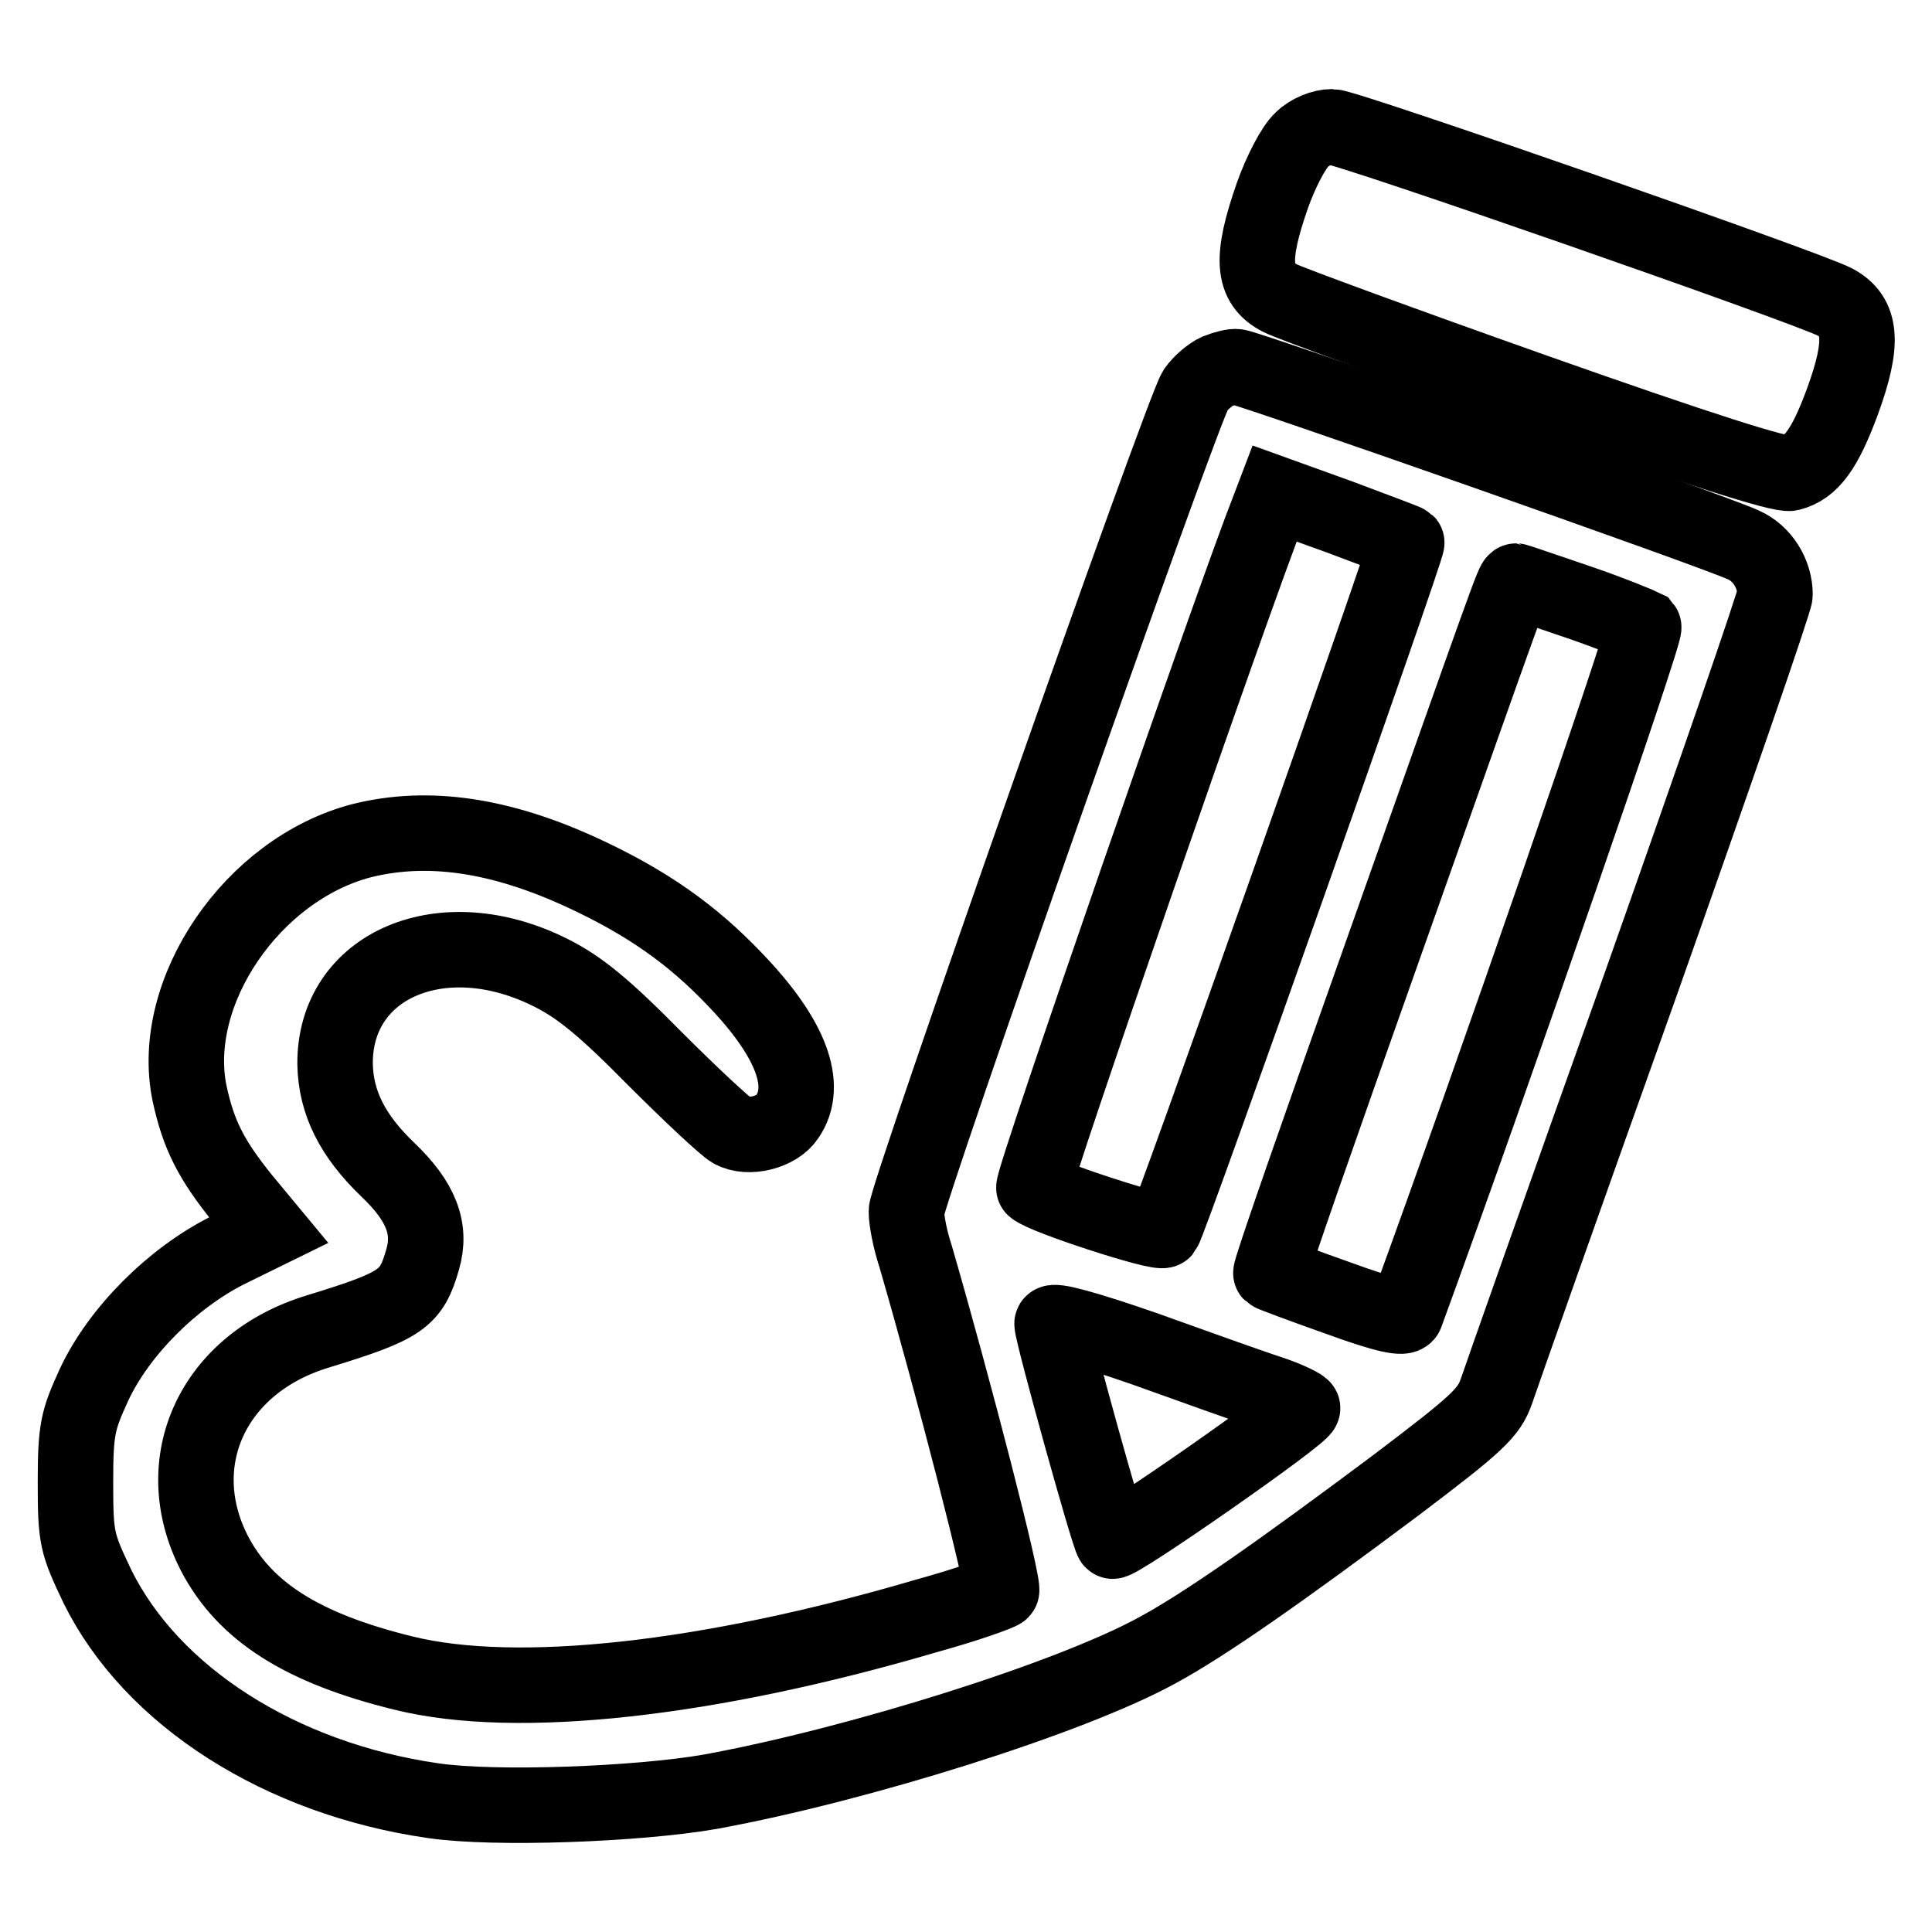
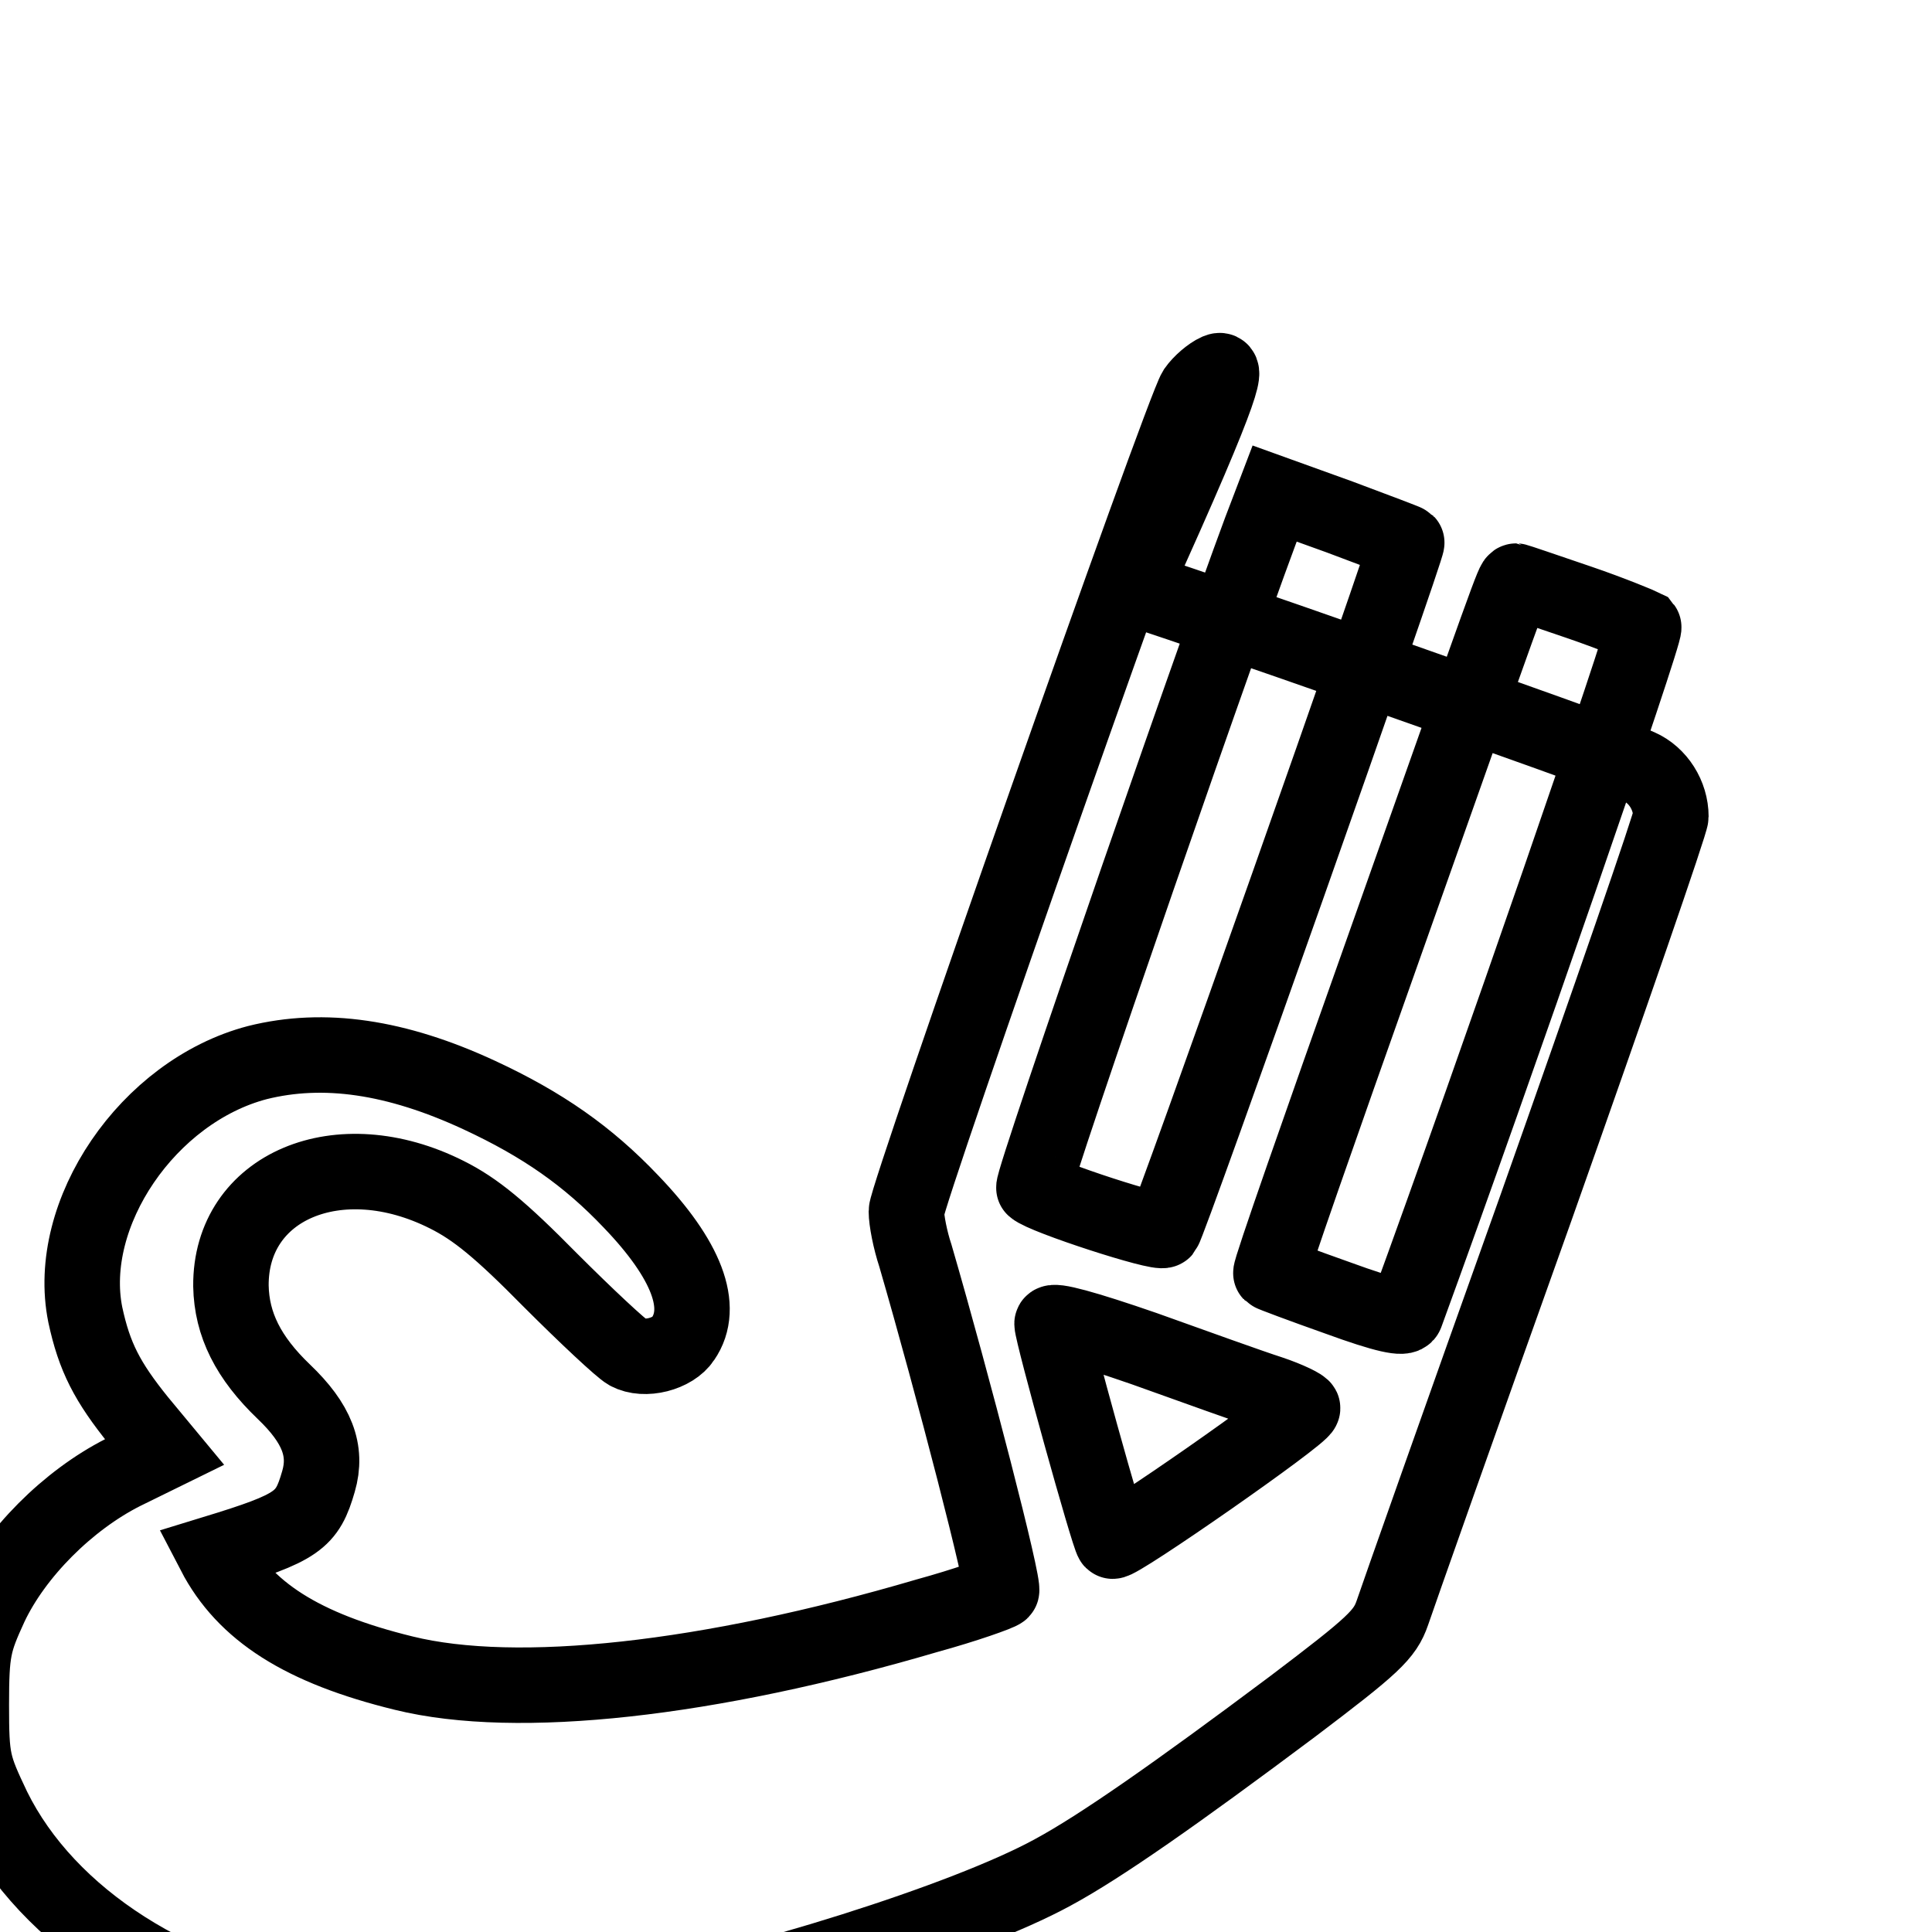
<svg xmlns="http://www.w3.org/2000/svg" version="1.1" x="0px" y="0px" viewBox="0 0 256 256" enable-background="new 0 0 256 256" xml:space="preserve">
  <g>
    <g>
      <g>
-         <path stroke-width="10" fill-opacity="0" stroke="#000000" d="M172.5,18.5c-1.1,1-2.8,4.3-3.9,7.4c-2.9,8.3-2.7,11.7,1,13.6c1.1,0.6,16.4,6.2,33.9,12.4c21.8,7.7,32.5,11.1,33.7,10.8c2.8-0.7,4.6-3.2,6.9-9.4c2.9-7.9,2.6-11.4-1-13.3c-3.6-1.9-64.7-23.2-66.6-23.2C175.2,16.8,173.5,17.5,172.5,18.5z" />
-         <path stroke-width="10" fill-opacity="0" stroke="#000000" d="M161.3,49.2c-0.9,0.4-2.2,1.5-2.9,2.5c-1.8,2.8-38.3,106.6-38.3,108.8c0,1.2,0.5,3.8,1.2,5.9c5,17.2,11.9,43.9,11.4,44.4c-0.3,0.3-4.8,1.9-9.9,3.3c-28.9,8.5-54.3,11.3-69.3,7.6c-13.5-3.3-21.1-8.2-25.1-15.9c-6.2-12.1-0.2-25.2,13.8-29.4c11.1-3.4,12.3-4.3,13.8-9.5c1.2-4.1-0.2-7.7-4.6-11.9c-4.7-4.5-6.9-8.9-7-14c-0.1-13.2,14.3-19.3,28.6-12.1c3.8,1.9,7.1,4.6,13.7,11.3c4.8,4.8,9.4,9.1,10.3,9.6c2.2,1.2,6,0.2,7.3-1.8c2.9-4.2,0.5-10.5-6.9-18.2c-5.7-6-11.7-10.2-20.1-14.1c-11-5.1-20.6-6.5-29.4-4.3c-14.5,3.8-25.5,20-22.8,33.4c1.2,5.6,2.9,8.9,7.1,14.1l3.4,4.1l-5.5,2.7c-7.3,3.7-14.3,10.7-17.6,17.7c-2.2,4.8-2.5,5.9-2.5,13.1c0,7.4,0.2,8,2.9,13.7c7.2,14.6,24.3,25.5,44.5,28.4c8.1,1.2,27.1,0.5,36.8-1.2c19.6-3.6,47.6-12.4,59.1-18.7c6.3-3.4,16.3-10.4,31.8-22c10.7-8.1,12.2-9.5,13.2-12.4c0.6-1.8,9.1-25.9,19-53.6c9.8-27.7,17.9-51.1,17.9-51.9c0-2.8-1.7-5.5-4.2-6.6c-3.8-1.8-66-23.6-67.1-23.6C163.5,48.5,162.3,48.8,161.3,49.2z M186.4,71.9c0.3,0.3-31.5,90.3-32.2,91.1c-0.5,0.6-15.9-4.4-17.2-5.6c-0.5-0.4,26.8-79.1,31.1-89.9l0.8-2.1l8.6,3.1C182.3,70.3,186.3,71.8,186.4,71.9z M209.2,79.8c4.4,1.5,8.2,3.1,8.6,3.3c0.4,0.5-19.7,58.7-31.5,91c-0.2,0.7-2.7,0.2-9-2.1c-4.8-1.7-8.8-3.2-8.9-3.3c-0.2-0.2,6.5-19.3,14.8-42.7C200.2,78,200.5,77,200.9,77C201,77,204.8,78.3,209.2,79.8z M168.3,184.6c2.4,0.8,4.4,1.8,4.3,2c0,0.9-24.7,18.1-25.2,17.6c-0.5-0.5-8-27.5-8-28.8c0-0.6,4.4,0.6,12.2,3.3C158.3,181.1,165.8,183.8,168.3,184.6z" />
+         <path stroke-width="10" fill-opacity="0" stroke="#000000" d="M161.3,49.2c-0.9,0.4-2.2,1.5-2.9,2.5c-1.8,2.8-38.3,106.6-38.3,108.8c0,1.2,0.5,3.8,1.2,5.9c5,17.2,11.9,43.9,11.4,44.4c-0.3,0.3-4.8,1.9-9.9,3.3c-28.9,8.5-54.3,11.3-69.3,7.6c-13.5-3.3-21.1-8.2-25.1-15.9c11.1-3.4,12.3-4.3,13.8-9.5c1.2-4.1-0.2-7.7-4.6-11.9c-4.7-4.5-6.9-8.9-7-14c-0.1-13.2,14.3-19.3,28.6-12.1c3.8,1.9,7.1,4.6,13.7,11.3c4.8,4.8,9.4,9.1,10.3,9.6c2.2,1.2,6,0.2,7.3-1.8c2.9-4.2,0.5-10.5-6.9-18.2c-5.7-6-11.7-10.2-20.1-14.1c-11-5.1-20.6-6.5-29.4-4.3c-14.5,3.8-25.5,20-22.8,33.4c1.2,5.6,2.9,8.9,7.1,14.1l3.4,4.1l-5.5,2.7c-7.3,3.7-14.3,10.7-17.6,17.7c-2.2,4.8-2.5,5.9-2.5,13.1c0,7.4,0.2,8,2.9,13.7c7.2,14.6,24.3,25.5,44.5,28.4c8.1,1.2,27.1,0.5,36.8-1.2c19.6-3.6,47.6-12.4,59.1-18.7c6.3-3.4,16.3-10.4,31.8-22c10.7-8.1,12.2-9.5,13.2-12.4c0.6-1.8,9.1-25.9,19-53.6c9.8-27.7,17.9-51.1,17.9-51.9c0-2.8-1.7-5.5-4.2-6.6c-3.8-1.8-66-23.6-67.1-23.6C163.5,48.5,162.3,48.8,161.3,49.2z M186.4,71.9c0.3,0.3-31.5,90.3-32.2,91.1c-0.5,0.6-15.9-4.4-17.2-5.6c-0.5-0.4,26.8-79.1,31.1-89.9l0.8-2.1l8.6,3.1C182.3,70.3,186.3,71.8,186.4,71.9z M209.2,79.8c4.4,1.5,8.2,3.1,8.6,3.3c0.4,0.5-19.7,58.7-31.5,91c-0.2,0.7-2.7,0.2-9-2.1c-4.8-1.7-8.8-3.2-8.9-3.3c-0.2-0.2,6.5-19.3,14.8-42.7C200.2,78,200.5,77,200.9,77C201,77,204.8,78.3,209.2,79.8z M168.3,184.6c2.4,0.8,4.4,1.8,4.3,2c0,0.9-24.7,18.1-25.2,17.6c-0.5-0.5-8-27.5-8-28.8c0-0.6,4.4,0.6,12.2,3.3C158.3,181.1,165.8,183.8,168.3,184.6z" />
      </g>
    </g>
  </g>
</svg>